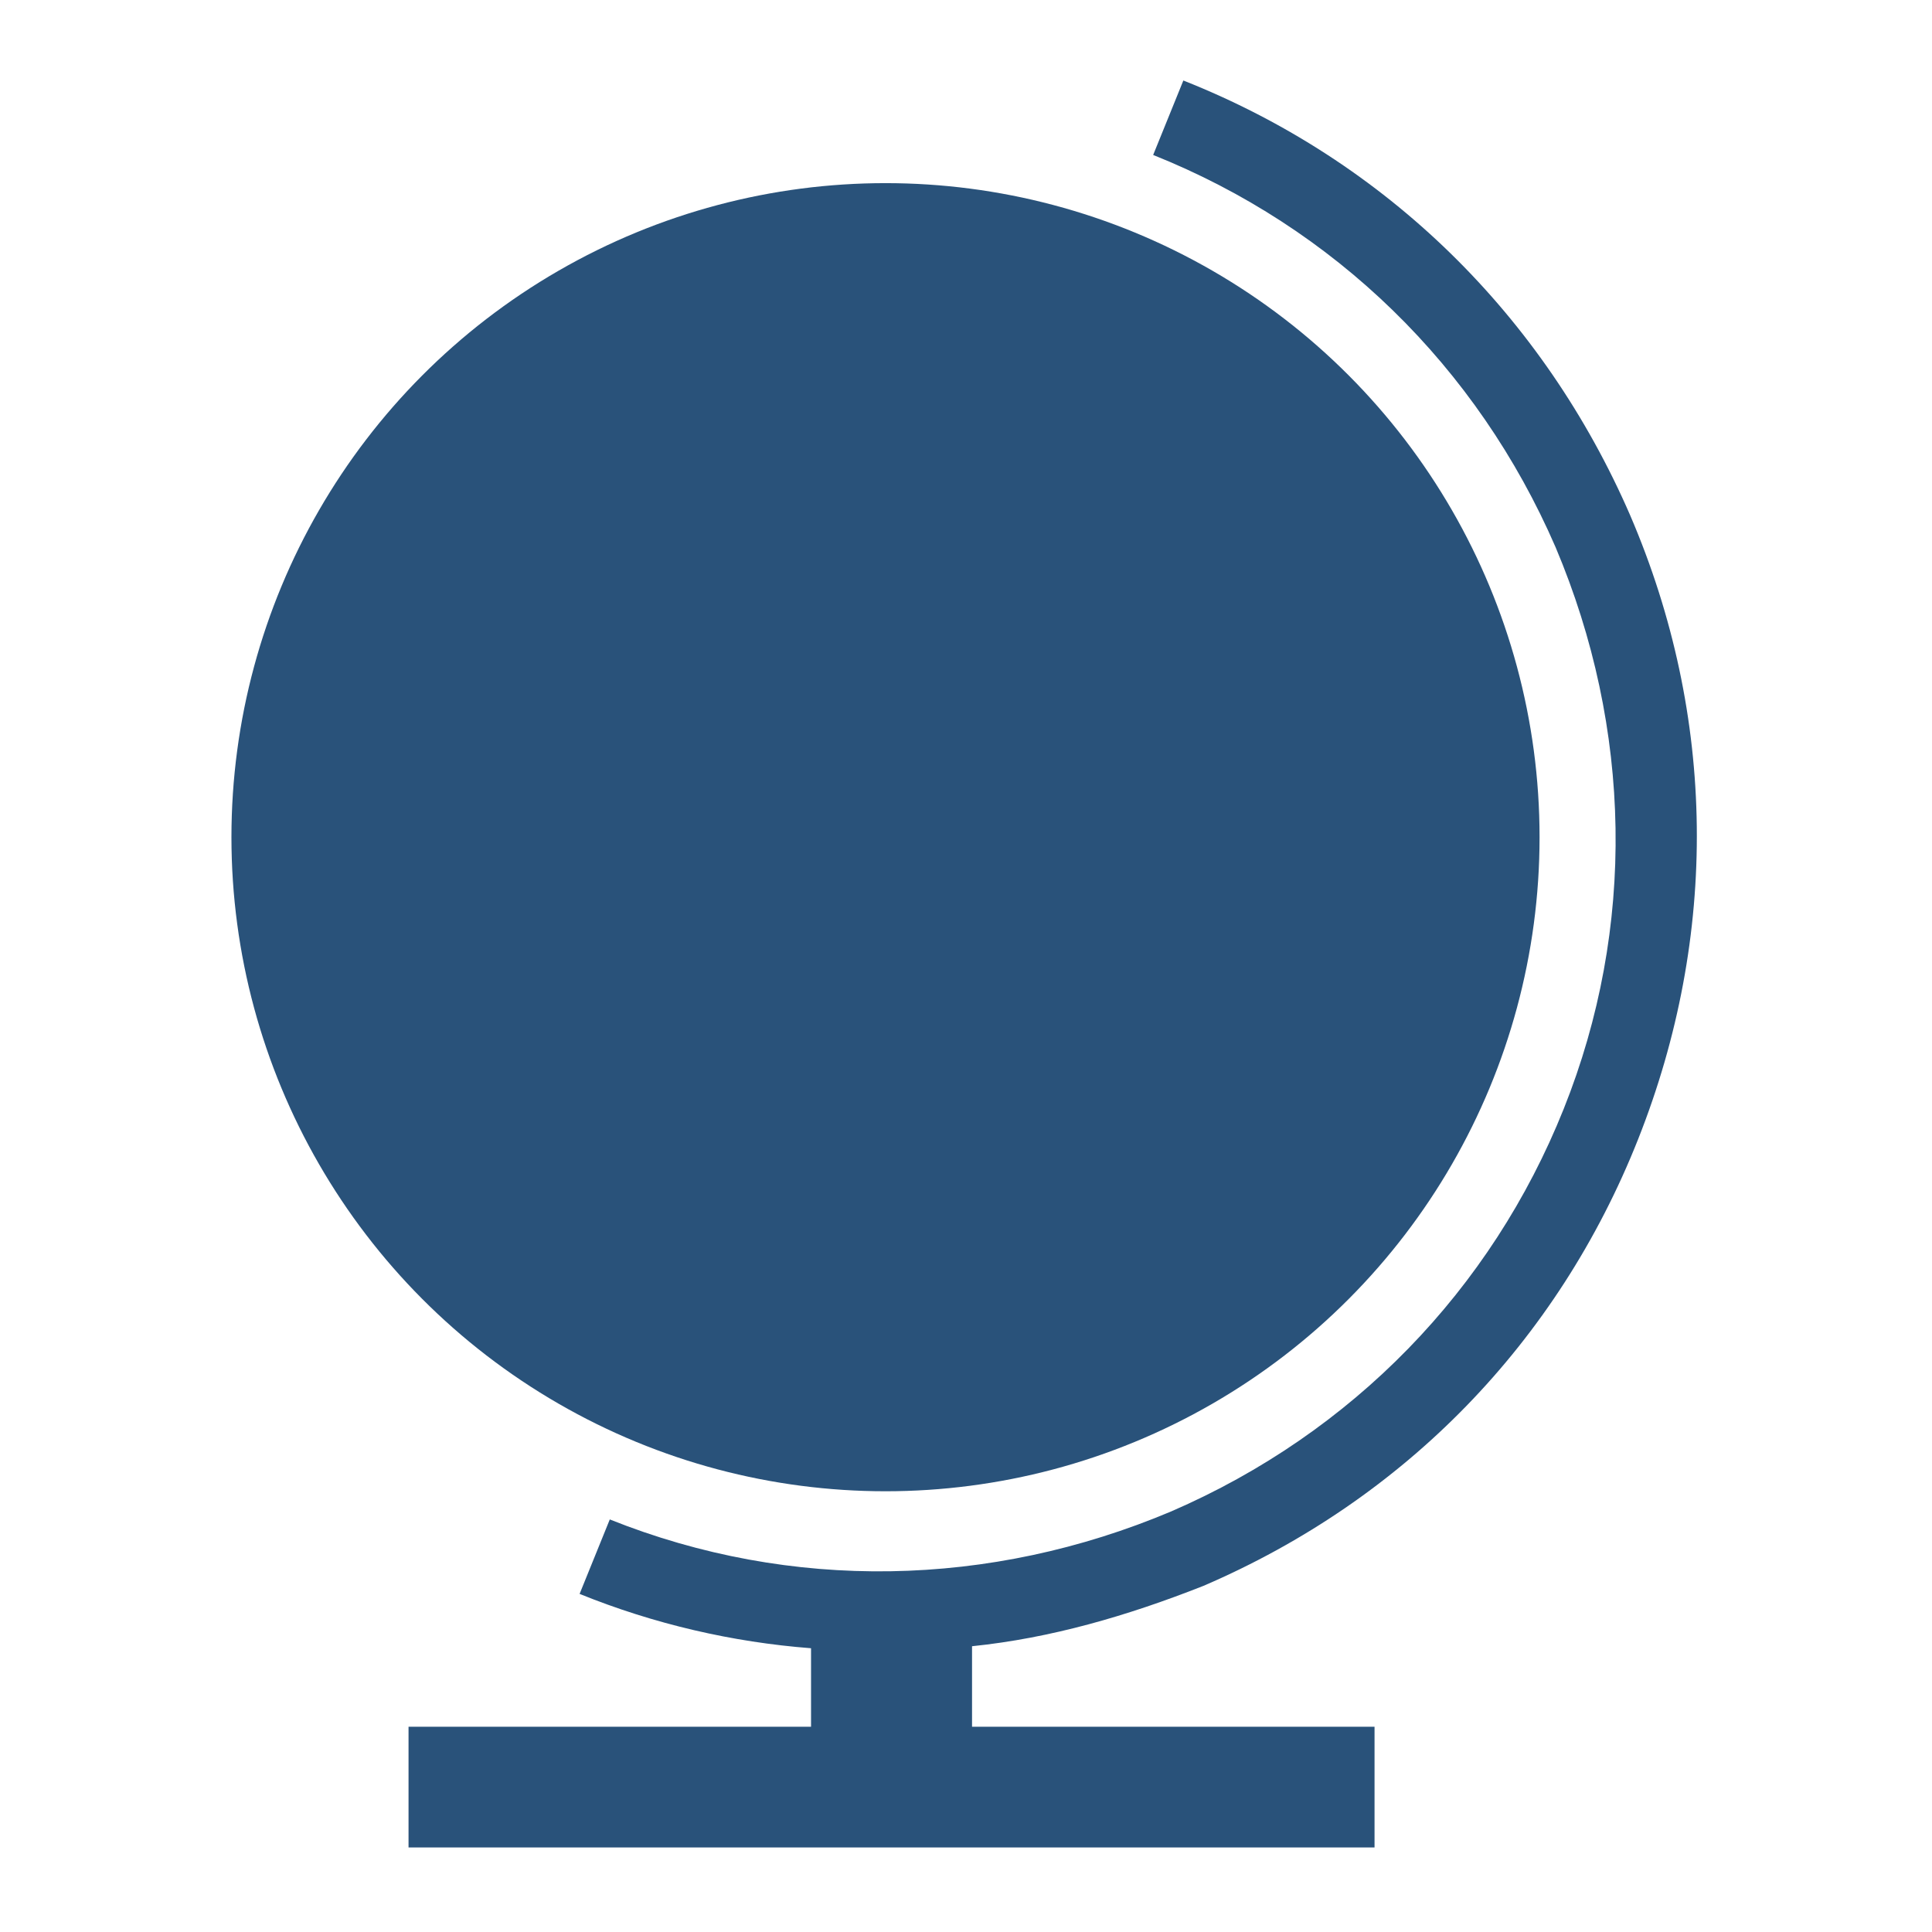
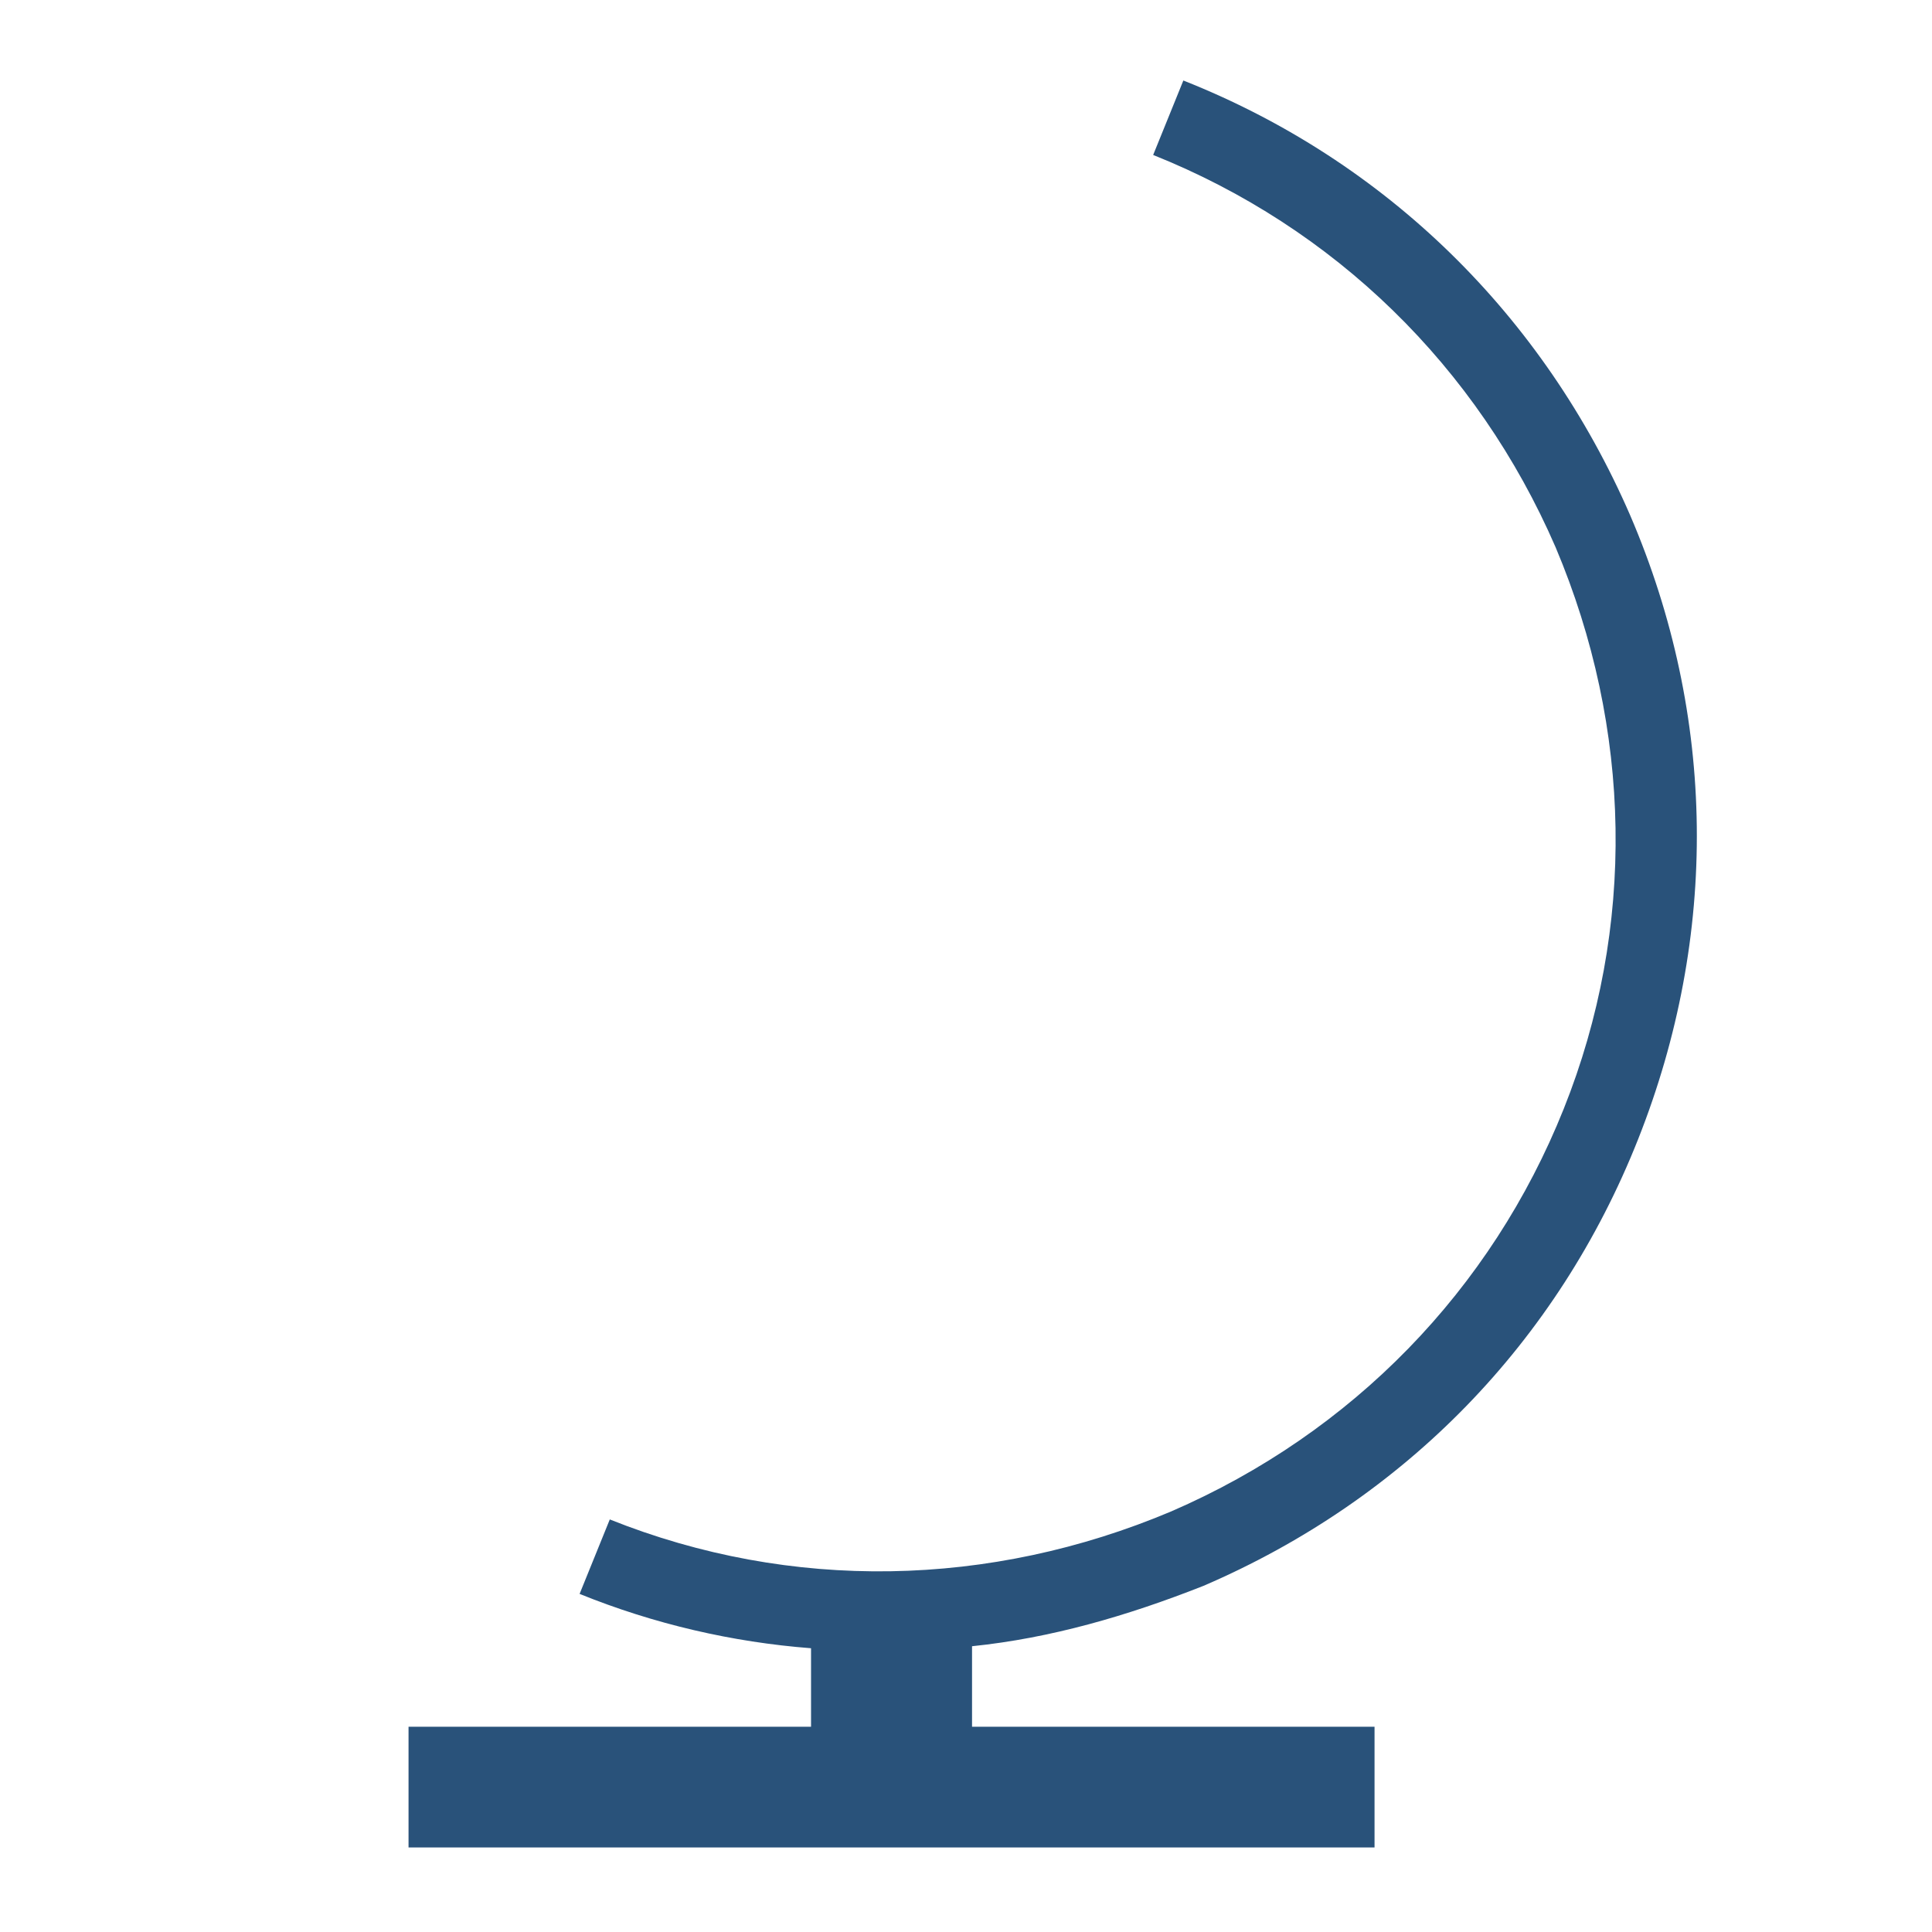
<svg xmlns="http://www.w3.org/2000/svg" viewBox="0 0 96 96" id="Icons_Globe">
  <path d=" M 81 25.6 C 76.7 15.7 68.9 8 58.8 4 L 57.3 7.7 C 66.3 11.3 73.4 18.2 77.3 27.2 C 81.1 36.2 81.3 46.1 77.7 55.1 C 74.1 64.1 67.2 71.2 58.2 75.1 C 49.2 78.9 39.3 79.1 30.3 75.5 L 28.8 79.2 C 32.5 80.7 36.4 81.6 40.3 81.9 L 40.3 85.8 L 20.3 85.8 L 20.3 91.8 L 68.3 91.8 L 68.3 85.8 L 48.3 85.8 L 48.3 81.8 C 52.2 81.4 56 80.3 59.8 78.8 C 69.8 74.5 77.4 66.7 81.4 56.6 C 85.4 46.5 85.3 35.6 81 25.6 Z" stroke="none" stroke-width="1" stroke-dasharray="" stroke-dashoffset="1" fill="#29527A" fill-opacity="1" />
-   <circle cx="44" cy="41.6" r="32.5" stroke="none" stroke-width="1" stroke-dasharray="" stroke-dashoffset="1" fill="#29527A" fill-opacity="1" />
</svg>